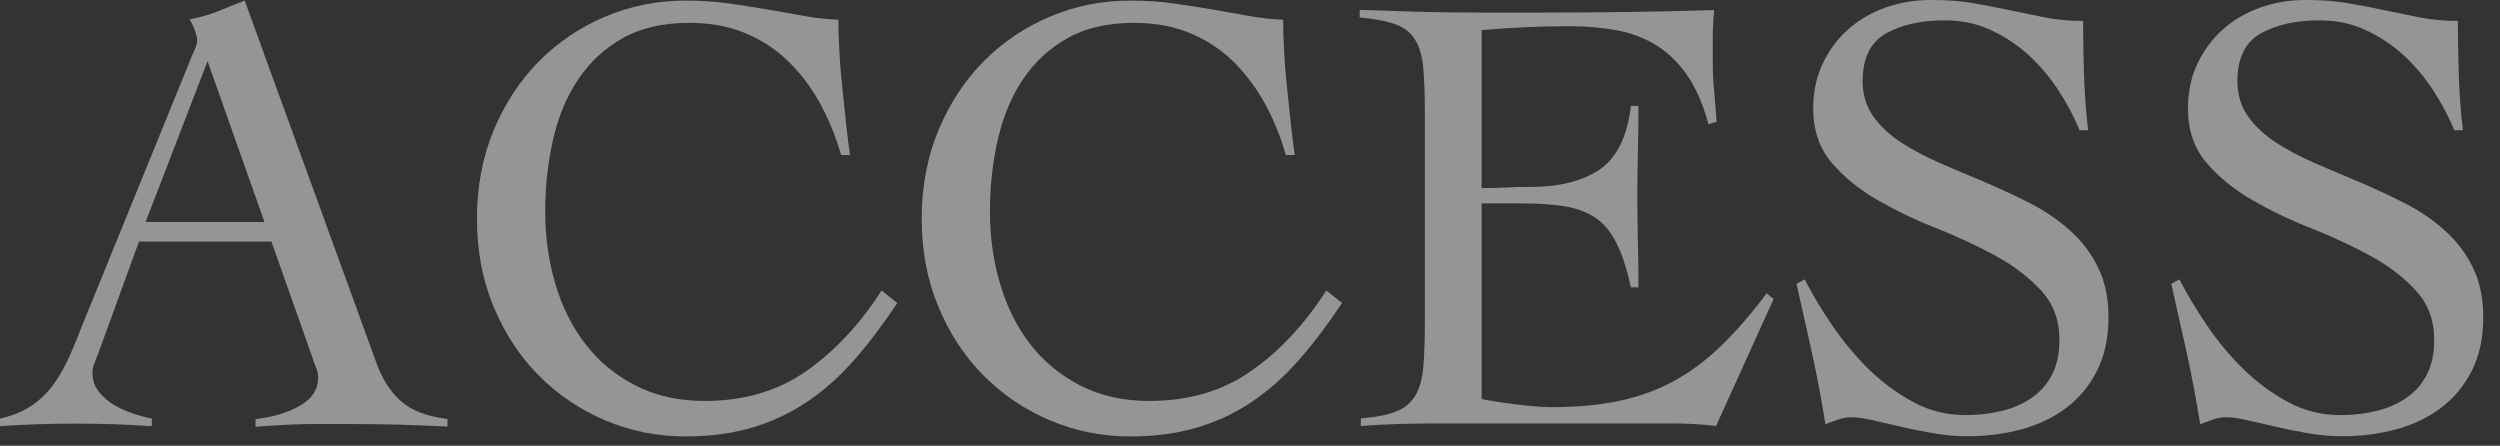
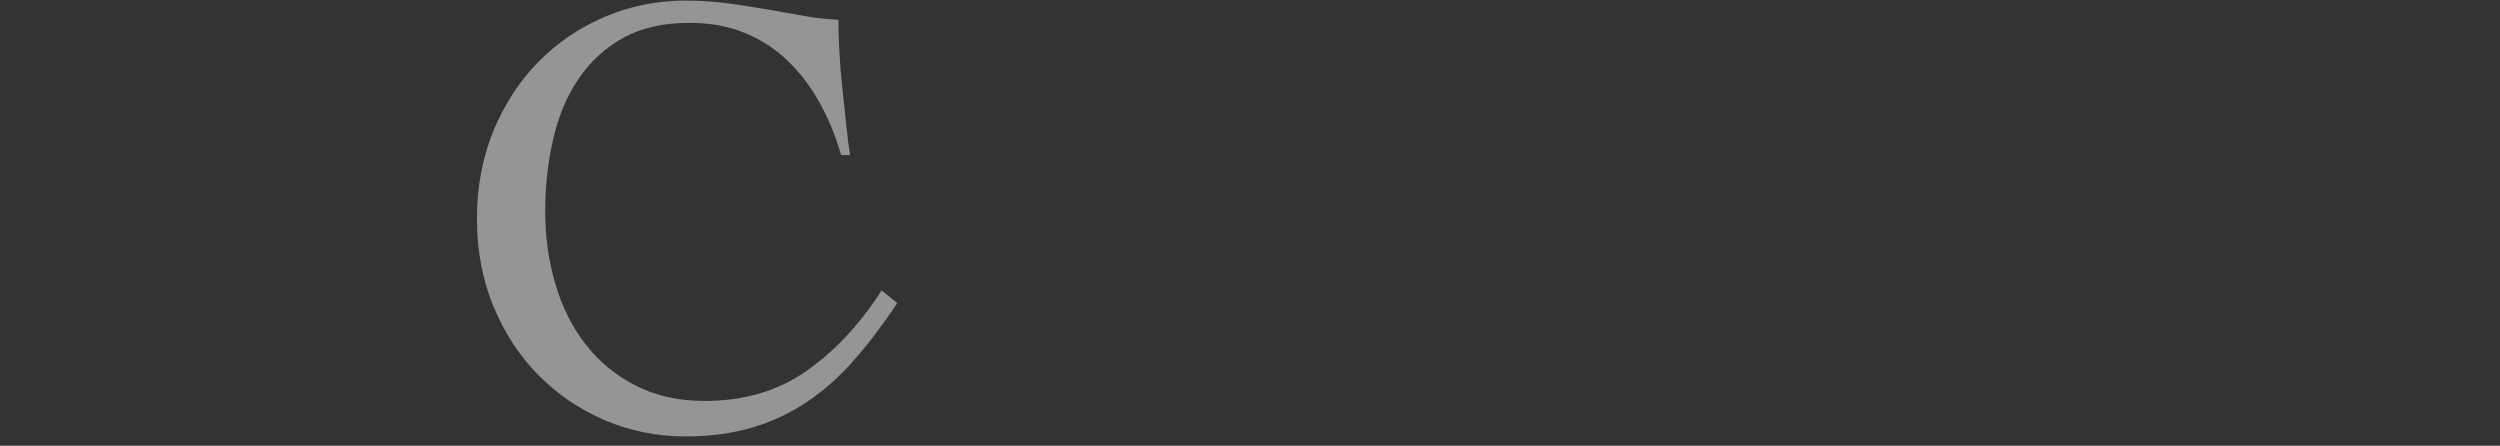
<svg xmlns="http://www.w3.org/2000/svg" width="129" height="23" viewBox="0 0 129 23" fill="none">
  <rect x="0" y="0" width="129" height="23" fill="#333333" stroke="none" />
  <g opacity="0.48">
-     <path d="M7.183 12.435L5.032 18.338C4.962 18.508 4.902 18.668 4.852 18.798C4.802 18.928 4.772 19.068 4.772 19.218C4.772 19.608 4.882 19.949 5.112 20.229C5.342 20.509 5.622 20.749 5.943 20.929C6.263 21.109 6.603 21.259 6.953 21.369C7.303 21.479 7.593 21.549 7.833 21.599V21.989C7.183 21.95 6.533 21.91 5.873 21.89C5.222 21.869 4.552 21.859 3.882 21.859C3.211 21.859 2.591 21.869 1.971 21.89C1.351 21.91 0.69 21.939 0 21.989V21.599C0.67 21.449 1.231 21.209 1.681 20.899C2.131 20.579 2.501 20.209 2.801 19.779C3.101 19.348 3.372 18.868 3.602 18.348C3.832 17.828 4.052 17.287 4.272 16.717L9.914 2.861C9.984 2.711 10.034 2.571 10.095 2.441C10.145 2.311 10.175 2.191 10.175 2.081C10.175 1.971 10.134 1.811 10.065 1.59C9.984 1.37 9.894 1.18 9.784 1C10.345 0.89 10.835 0.75 11.255 0.58C11.665 0.41 12.125 0.22 12.626 0.03L19.409 18.688C19.709 19.538 20.139 20.209 20.679 20.689C21.219 21.179 22.03 21.489 23.09 21.619V22.009C22.22 21.97 21.369 21.93 20.529 21.91C19.689 21.89 18.818 21.88 17.908 21.88H16.377C15.947 21.88 15.547 21.88 15.207 21.899C14.857 21.91 14.526 21.93 14.216 21.95C13.896 21.97 13.556 21.989 13.186 22.02V21.629C14.096 21.519 14.867 21.289 15.487 20.929C16.107 20.569 16.417 20.089 16.417 19.478C16.417 19.308 16.377 19.128 16.307 18.958C16.227 18.788 16.167 18.618 16.127 18.468L14.006 12.465H7.193L7.183 12.435ZM10.705 3.171L7.513 11.455H13.646L10.715 3.171H10.705Z" fill="white" />
    <path d="M43.39 7.963C43.109 6.983 42.729 6.082 42.269 5.252C41.799 4.422 41.249 3.711 40.608 3.101C39.968 2.491 39.228 2.021 38.387 1.681C37.547 1.34 36.607 1.18 35.566 1.18C34.216 1.18 33.075 1.44 32.145 1.961C31.214 2.481 30.444 3.191 29.844 4.082C29.243 4.972 28.813 6.002 28.543 7.183C28.273 8.353 28.133 9.594 28.133 10.905C28.133 12.215 28.303 13.456 28.653 14.636C29.003 15.827 29.514 16.857 30.204 17.748C30.884 18.638 31.744 19.348 32.785 19.889C33.815 20.419 35.006 20.689 36.356 20.689C38.377 20.689 40.128 20.179 41.589 19.158C43.059 18.138 44.36 16.747 45.491 14.986L46.301 15.637C45.561 16.747 44.82 17.728 44.08 18.568C43.34 19.418 42.539 20.129 41.669 20.719C40.798 21.309 39.858 21.749 38.828 22.059C37.807 22.36 36.657 22.52 35.366 22.52C33.905 22.52 32.525 22.24 31.224 21.689C29.924 21.139 28.783 20.359 27.803 19.378C26.822 18.388 26.042 17.207 25.472 15.827C24.891 14.446 24.611 12.925 24.611 11.275C24.611 9.624 24.901 8.103 25.472 6.723C26.052 5.342 26.822 4.162 27.803 3.171C28.783 2.181 29.924 1.41 31.224 0.86C32.525 0.31 33.905 0.03 35.366 0.03C36.166 0.03 36.917 0.08 37.617 0.18C38.317 0.28 38.978 0.38 39.618 0.49C40.258 0.6 40.879 0.71 41.479 0.82C42.079 0.93 42.669 0.99 43.26 1.02C43.26 1.48 43.28 2.011 43.31 2.621C43.34 3.231 43.39 3.851 43.46 4.502C43.53 5.142 43.59 5.772 43.66 6.393C43.73 7.013 43.79 7.553 43.86 8.003H43.4L43.39 7.963Z" fill="white" />
-     <path d="M66.339 7.963C66.059 6.983 65.679 6.082 65.218 5.252C64.748 4.422 64.198 3.711 63.558 3.101C62.917 2.491 62.177 2.021 61.337 1.681C60.496 1.34 59.556 1.18 58.515 1.18C57.165 1.18 56.024 1.44 55.094 1.961C54.163 2.481 53.393 3.191 52.793 4.082C52.193 4.972 51.762 6.002 51.492 7.183C51.222 8.353 51.082 9.594 51.082 10.905C51.082 12.215 51.252 13.456 51.602 14.636C51.953 15.827 52.463 16.857 53.153 17.748C53.833 18.638 54.694 19.348 55.734 19.889C56.765 20.419 57.955 20.689 59.306 20.689C61.327 20.689 63.077 20.179 64.538 19.158C66.009 18.138 67.309 16.747 68.44 14.986L69.25 15.637C68.51 16.747 67.769 17.728 67.029 18.568C66.289 19.418 65.489 20.129 64.618 20.719C63.748 21.309 62.807 21.749 61.777 22.059C60.756 22.36 59.606 22.52 58.315 22.52C56.855 22.52 55.474 22.24 54.173 21.689C52.873 21.139 51.732 20.359 50.752 19.378C49.772 18.388 48.991 17.207 48.421 15.827C47.841 14.446 47.56 12.925 47.56 11.275C47.56 9.624 47.851 8.103 48.421 6.723C49.001 5.342 49.772 4.162 50.752 3.171C51.732 2.181 52.873 1.41 54.173 0.86C55.474 0.31 56.855 0.03 58.315 0.03C59.116 0.03 59.866 0.08 60.566 0.18C61.267 0.28 61.927 0.38 62.567 0.49C63.207 0.6 63.828 0.71 64.428 0.82C65.028 0.93 65.618 0.99 66.209 1.02C66.209 1.48 66.229 2.011 66.259 2.621C66.289 3.231 66.339 3.851 66.409 4.502C66.479 5.142 66.539 5.772 66.609 6.393C66.679 7.013 66.739 7.553 66.809 8.003H66.349L66.339 7.963Z" fill="white" />
-     <path d="M76.453 20.589C76.653 20.629 76.883 20.679 77.173 20.719C77.453 20.759 77.763 20.809 78.084 20.849C78.414 20.889 78.744 20.929 79.094 20.959C79.444 20.989 79.764 21.009 80.075 21.009C81.375 21.009 82.546 20.899 83.576 20.679C84.606 20.459 85.557 20.109 86.417 19.639C87.278 19.159 88.088 18.548 88.848 17.808C89.609 17.068 90.379 16.177 91.159 15.137L91.52 15.427L88.548 21.98C88.178 21.94 87.798 21.9 87.408 21.88C87.018 21.86 86.637 21.85 86.267 21.85H74.002C73.371 21.85 72.741 21.86 72.111 21.88C71.481 21.9 70.85 21.93 70.22 21.98V21.59C71.001 21.52 71.611 21.41 72.051 21.229C72.481 21.059 72.811 20.779 73.031 20.409C73.251 20.039 73.382 19.559 73.442 18.958C73.492 18.358 73.522 17.608 73.522 16.687V5.793C73.522 4.882 73.492 4.122 73.442 3.522C73.392 2.921 73.251 2.441 73.031 2.071C72.811 1.701 72.481 1.431 72.021 1.261C71.561 1.091 70.941 0.97 70.16 0.9V0.51C70.9 0.53 71.601 0.55 72.261 0.58C72.921 0.6 73.612 0.62 74.312 0.63C75.022 0.64 75.773 0.65 76.563 0.65H79.254C80.775 0.65 82.296 0.64 83.816 0.62C85.337 0.6 86.877 0.57 88.448 0.52C88.428 0.76 88.408 1 88.398 1.241C88.388 1.481 88.378 1.711 88.378 1.921V3.221C88.378 3.702 88.398 4.182 88.448 4.672C88.488 5.162 88.538 5.703 88.578 6.283L88.158 6.413C87.878 5.372 87.498 4.512 87.038 3.852C86.567 3.191 86.027 2.671 85.407 2.301C84.787 1.931 84.106 1.681 83.366 1.551C82.626 1.421 81.845 1.351 81.015 1.351C79.494 1.351 77.974 1.421 76.453 1.551V9.704C76.883 9.704 77.303 9.694 77.713 9.674C78.114 9.654 78.534 9.644 78.974 9.644C80.475 9.644 81.665 9.344 82.546 8.744C83.426 8.144 83.966 7.053 84.156 5.462H84.546C84.546 6.243 84.537 7.023 84.516 7.813C84.496 8.594 84.487 9.364 84.487 10.124C84.487 10.885 84.496 11.685 84.516 12.476C84.537 13.256 84.546 14.036 84.546 14.827H84.156C83.956 13.916 83.716 13.166 83.436 12.596C83.156 12.015 82.796 11.575 82.376 11.275C81.955 10.975 81.425 10.765 80.795 10.655C80.165 10.545 79.414 10.495 78.544 10.495H76.453V20.569V20.589Z" fill="white" />
-     <path d="M107.308 6.733C107.028 6.033 106.657 5.342 106.217 4.662C105.767 3.982 105.257 3.372 104.666 2.831C104.076 2.301 103.426 1.871 102.706 1.541C101.985 1.211 101.205 1.05 100.355 1.05C99.114 1.05 98.104 1.281 97.303 1.731C96.513 2.191 96.113 3.001 96.113 4.182C96.113 4.882 96.293 5.482 96.653 5.993C97.013 6.503 97.493 6.953 98.084 7.343C98.684 7.733 99.364 8.094 100.125 8.424C100.885 8.754 101.665 9.084 102.455 9.414C103.246 9.754 104.026 10.114 104.787 10.505C105.547 10.895 106.227 11.365 106.827 11.905C107.428 12.445 107.908 13.076 108.258 13.796C108.618 14.516 108.798 15.377 108.798 16.377C108.798 17.448 108.598 18.358 108.208 19.128C107.818 19.899 107.288 20.539 106.627 21.039C105.967 21.54 105.197 21.91 104.316 22.15C103.436 22.39 102.496 22.51 101.495 22.51C100.955 22.51 100.385 22.46 99.794 22.36C99.204 22.26 98.644 22.15 98.094 22.02C97.553 21.9 97.053 21.78 96.613 21.68C96.163 21.58 95.813 21.529 95.552 21.529C95.312 21.529 95.082 21.57 94.872 21.64C94.652 21.72 94.422 21.8 94.192 21.89C93.992 20.659 93.772 19.449 93.511 18.268C93.251 17.088 92.981 15.887 92.701 14.646L93.121 14.416C93.512 15.177 93.982 15.967 94.542 16.788C95.102 17.608 95.722 18.358 96.413 19.038C97.113 19.719 97.874 20.289 98.714 20.739C99.554 21.199 100.455 21.419 101.435 21.419C102.065 21.419 102.676 21.349 103.266 21.209C103.856 21.069 104.366 20.849 104.817 20.539C105.267 20.239 105.617 19.839 105.877 19.349C106.137 18.858 106.267 18.258 106.267 17.538C106.267 16.517 105.947 15.667 105.317 14.987C104.687 14.306 103.906 13.706 102.966 13.196C102.035 12.686 101.015 12.215 99.914 11.775C98.814 11.345 97.803 10.855 96.863 10.315C95.933 9.774 95.142 9.134 94.512 8.394C93.882 7.653 93.562 6.723 93.562 5.592C93.562 4.742 93.722 3.972 94.052 3.281C94.382 2.591 94.822 1.991 95.372 1.511C95.923 1.02 96.563 0.65 97.293 0.39C98.024 0.13 98.794 0 99.624 0C100.455 0 101.155 0.05 101.795 0.16C102.436 0.27 103.066 0.39 103.666 0.52C104.296 0.65 104.917 0.78 105.527 0.9C106.137 1.02 106.787 1.08 107.488 1.08C107.488 2.061 107.508 3.011 107.538 3.932C107.568 4.852 107.638 5.783 107.748 6.723H107.288L107.308 6.733Z" fill="white" />
-     <path d="M126.646 6.733C126.365 6.033 125.995 5.342 125.555 4.662C125.105 3.982 124.595 3.372 124.004 2.831C123.414 2.301 122.764 1.871 122.043 1.541C121.323 1.211 120.543 1.05 119.692 1.05C118.452 1.05 117.441 1.281 116.641 1.731C115.851 2.191 115.451 3.001 115.451 4.182C115.451 4.882 115.631 5.482 115.991 5.993C116.351 6.503 116.831 6.953 117.421 7.343C118.022 7.733 118.702 8.094 119.462 8.424C120.223 8.754 121.003 9.084 121.793 9.414C122.584 9.754 123.364 10.114 124.124 10.505C124.885 10.895 125.565 11.365 126.165 11.905C126.766 12.445 127.246 13.076 127.596 13.796C127.956 14.516 128.136 15.377 128.136 16.377C128.136 17.448 127.936 18.358 127.546 19.128C127.156 19.899 126.626 20.539 125.965 21.039C125.305 21.54 124.535 21.91 123.654 22.15C122.774 22.39 121.833 22.51 120.833 22.51C120.293 22.51 119.722 22.46 119.132 22.36C118.542 22.26 117.982 22.15 117.431 22.02C116.891 21.9 116.391 21.78 115.951 21.68C115.501 21.58 115.15 21.529 114.89 21.529C114.65 21.529 114.42 21.57 114.21 21.64C113.99 21.72 113.76 21.8 113.53 21.89C113.33 20.659 113.11 19.449 112.849 18.268C112.589 17.088 112.319 15.887 112.039 14.646L112.459 14.416C112.849 15.177 113.32 15.967 113.88 16.788C114.43 17.608 115.06 18.358 115.751 19.038C116.451 19.719 117.211 20.289 118.052 20.739C118.892 21.199 119.792 21.419 120.773 21.419C121.403 21.419 122.013 21.349 122.604 21.209C123.194 21.069 123.704 20.849 124.154 20.539C124.605 20.239 124.955 19.839 125.215 19.349C125.475 18.858 125.605 18.258 125.605 17.538C125.605 16.517 125.285 15.667 124.655 14.987C124.024 14.306 123.244 13.706 122.304 13.196C121.373 12.686 120.353 12.215 119.252 11.775C118.152 11.345 117.141 10.855 116.201 10.315C115.271 9.774 114.48 9.134 113.85 8.394C113.22 7.653 112.899 6.723 112.899 5.592C112.899 4.742 113.06 3.972 113.39 3.281C113.72 2.591 114.16 1.991 114.71 1.511C115.26 1.02 115.901 0.65 116.631 0.39C117.361 0.13 118.132 0 118.962 0C119.792 0 120.493 0.05 121.133 0.16C121.773 0.27 122.404 0.39 123.004 0.52C123.634 0.65 124.254 0.78 124.865 0.9C125.475 1.02 126.125 1.08 126.826 1.08C126.826 2.061 126.846 3.011 126.876 3.932C126.906 4.852 126.976 5.783 127.086 6.723H126.626L126.646 6.733Z" fill="white" />
  </g>
</svg>